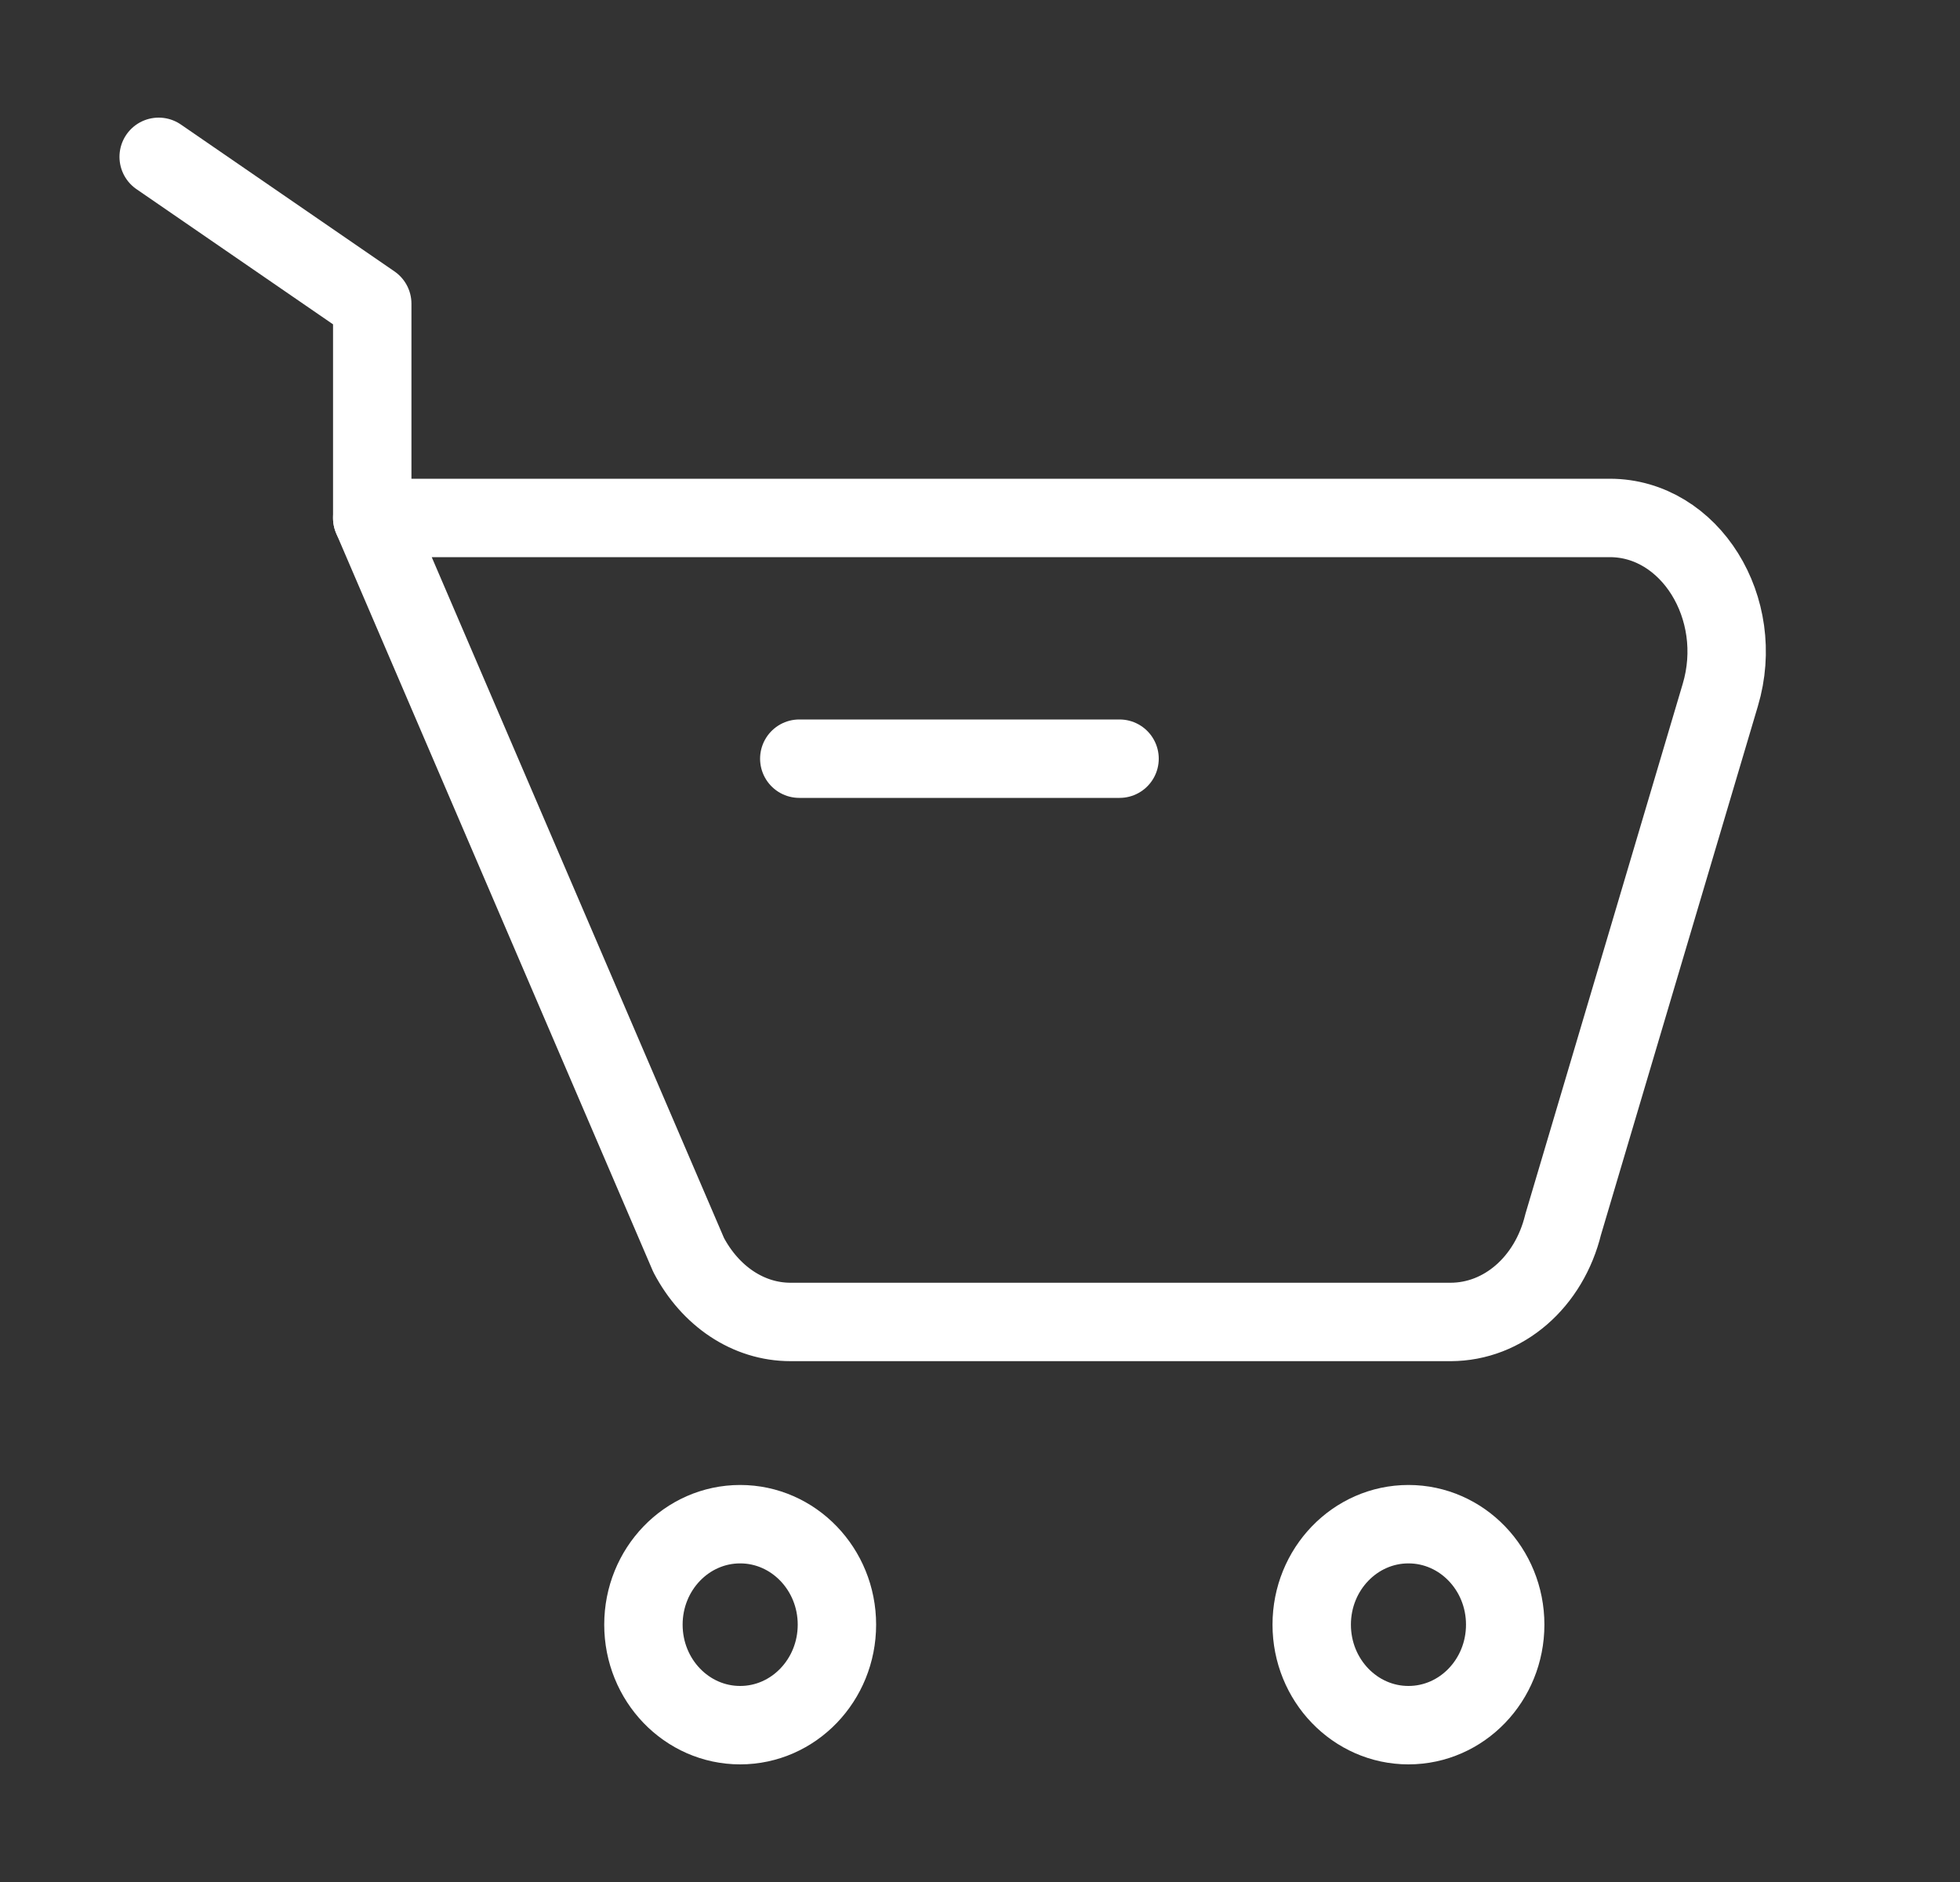
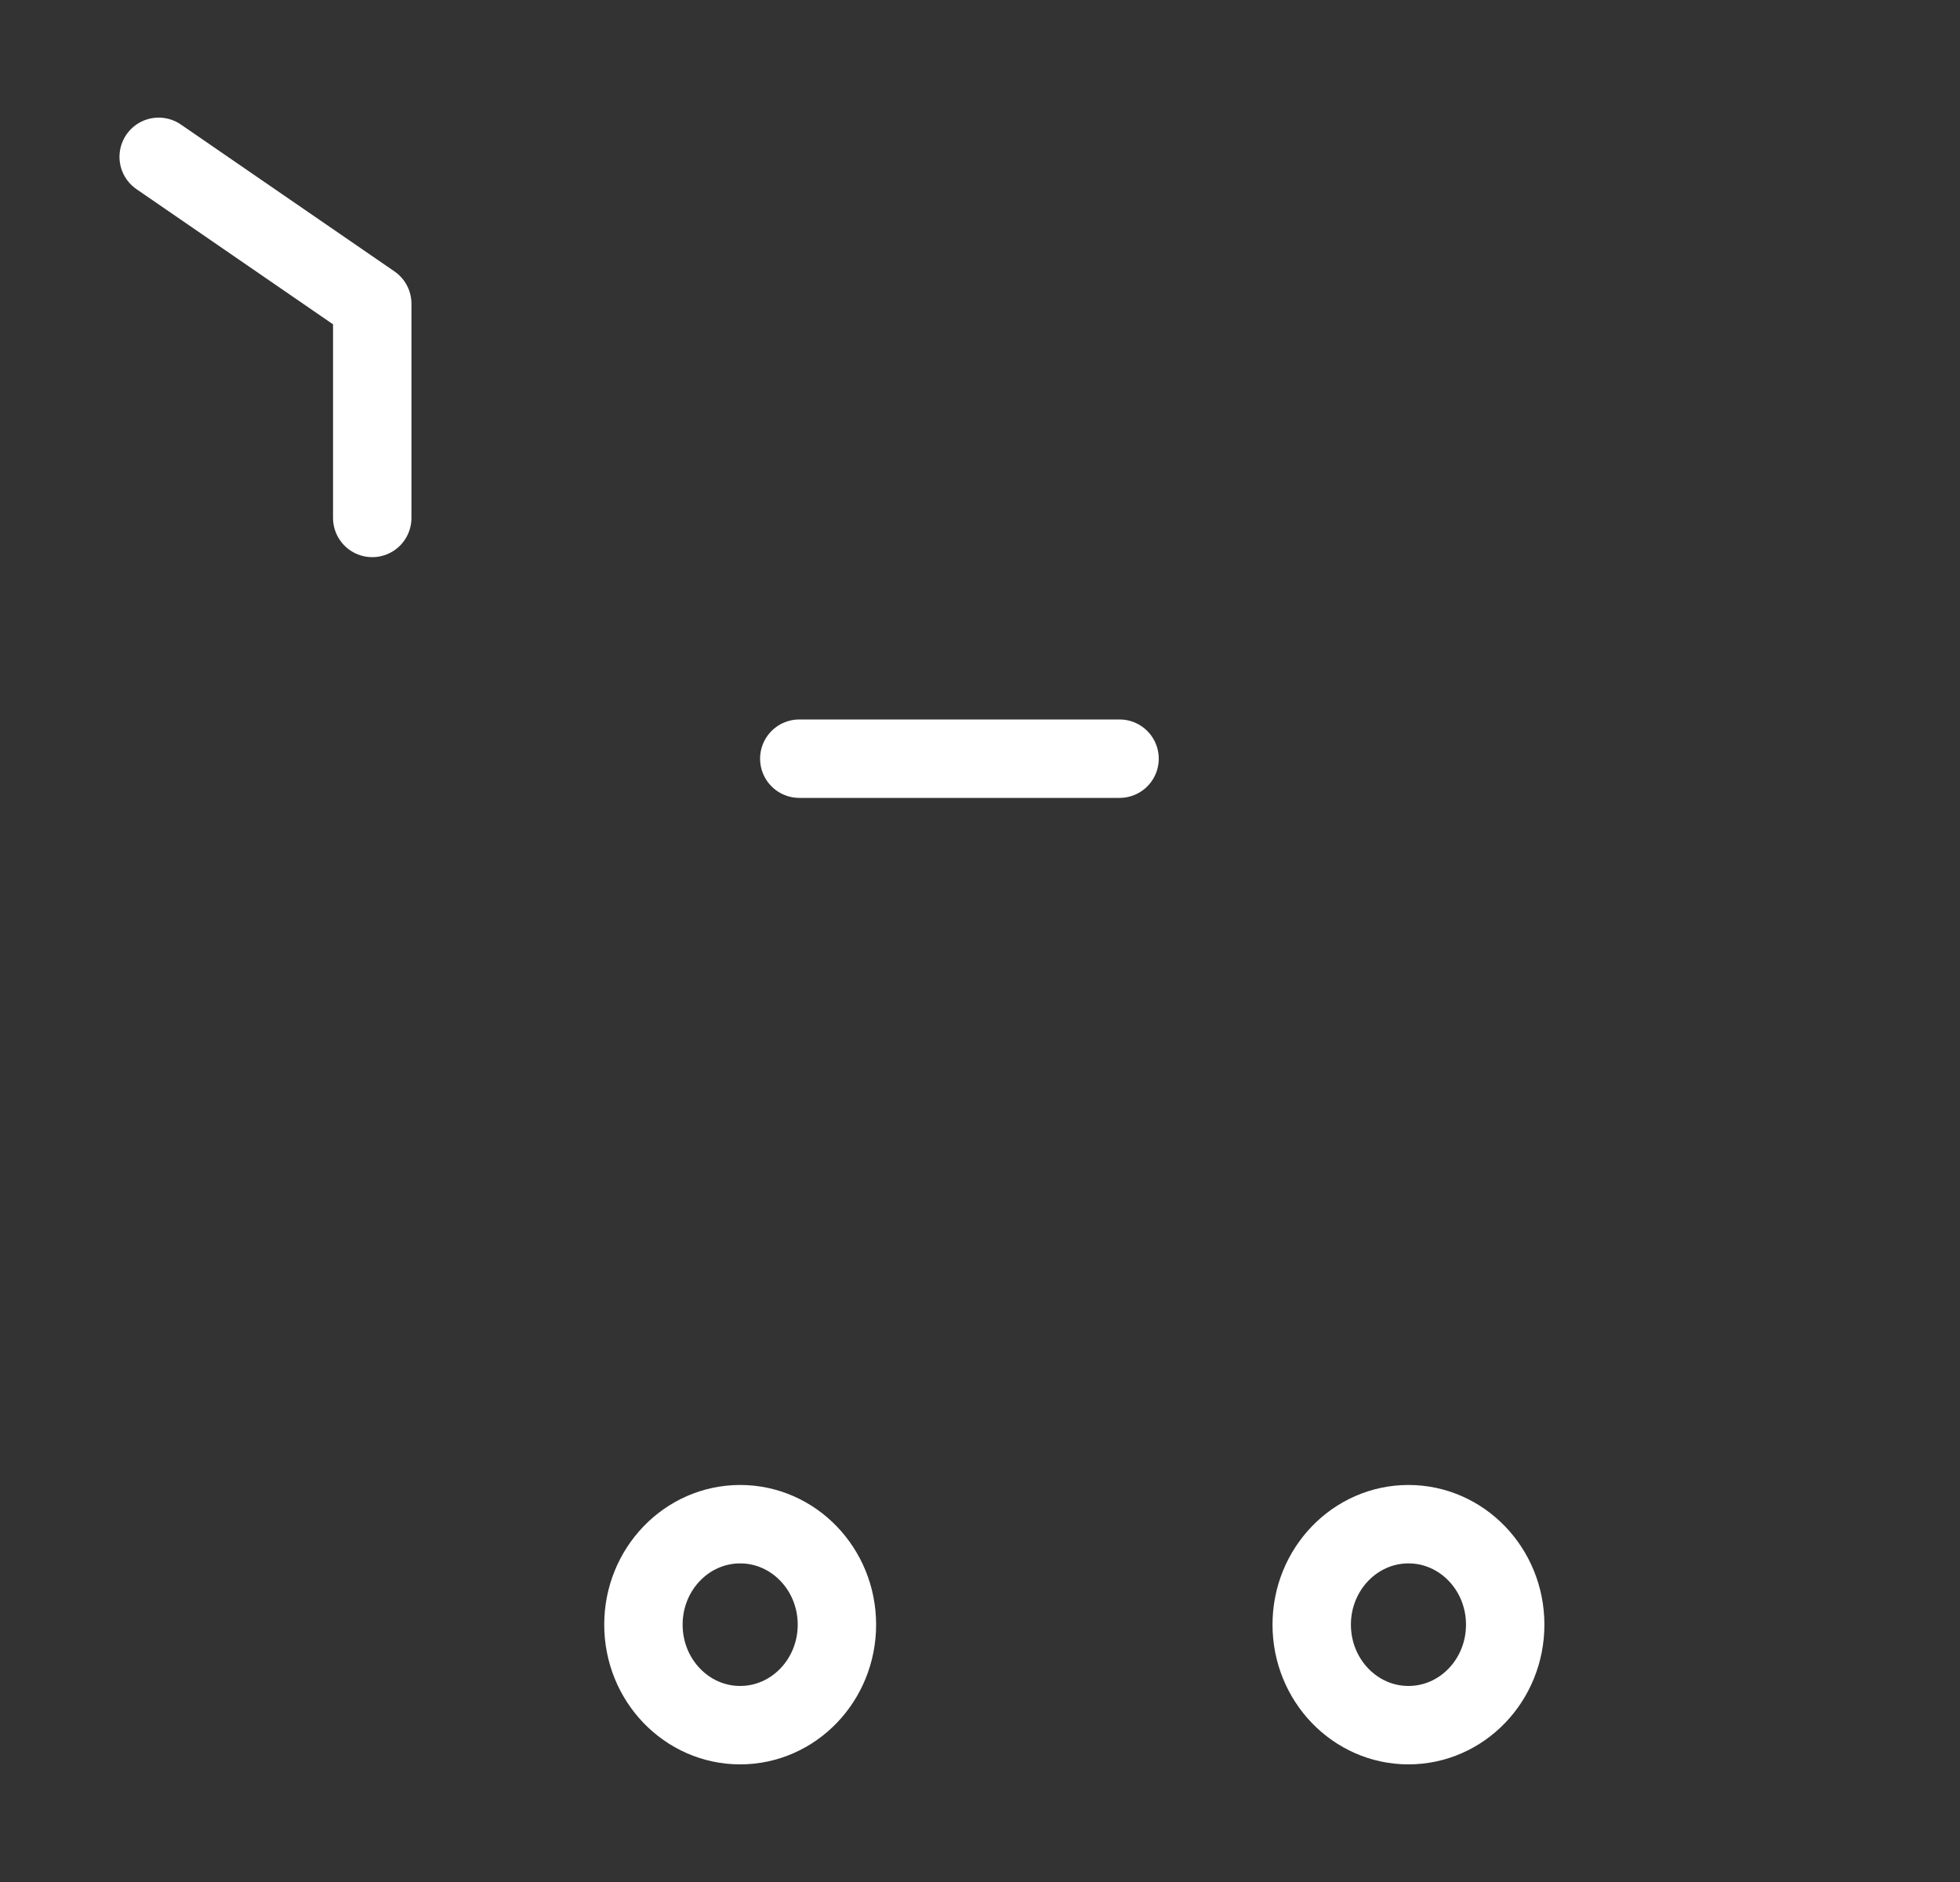
<svg xmlns="http://www.w3.org/2000/svg" width="25" height="24" viewBox="0 0 25 24" fill="none">
  <rect x="0" y="0" width="25" height="24" fill="#333333" stroke="none" />
  <path d="M9.441 22C10.122 22 10.675 21.426 10.675 20.718C10.675 20.011 10.122 19.437 9.441 19.437C8.759 19.437 8.207 20.011 8.207 20.718C8.207 21.426 8.759 22 9.441 22Z" stroke="white" stroke-linecap="round" stroke-linejoin="round" />
  <path d="M17.965 22C18.647 22 19.199 21.426 19.199 20.718C19.199 20.011 18.647 19.437 17.965 19.437C17.284 19.437 16.731 20.011 16.731 20.718C16.731 21.426 17.284 22 17.965 22Z" stroke="white" stroke-linecap="round" stroke-linejoin="round" />
-   <path d="M18.515 16.858H10.083C9.544 16.858 9.06 16.529 8.784 16.005L4.748 6.605H20.533C21.555 6.605 22.274 7.757 21.942 8.865L19.938 15.616C19.759 16.349 19.178 16.858 18.501 16.858H18.515Z" stroke="white" stroke-linecap="round" stroke-linejoin="round" />
  <path d="M10.195 9.675H14.28" stroke="white" stroke-miterlimit="10" stroke-linecap="round" />
  <path d="M4.748 6.605V3.873L2.024 2" stroke="white" stroke-linecap="round" stroke-linejoin="round" />
</svg>